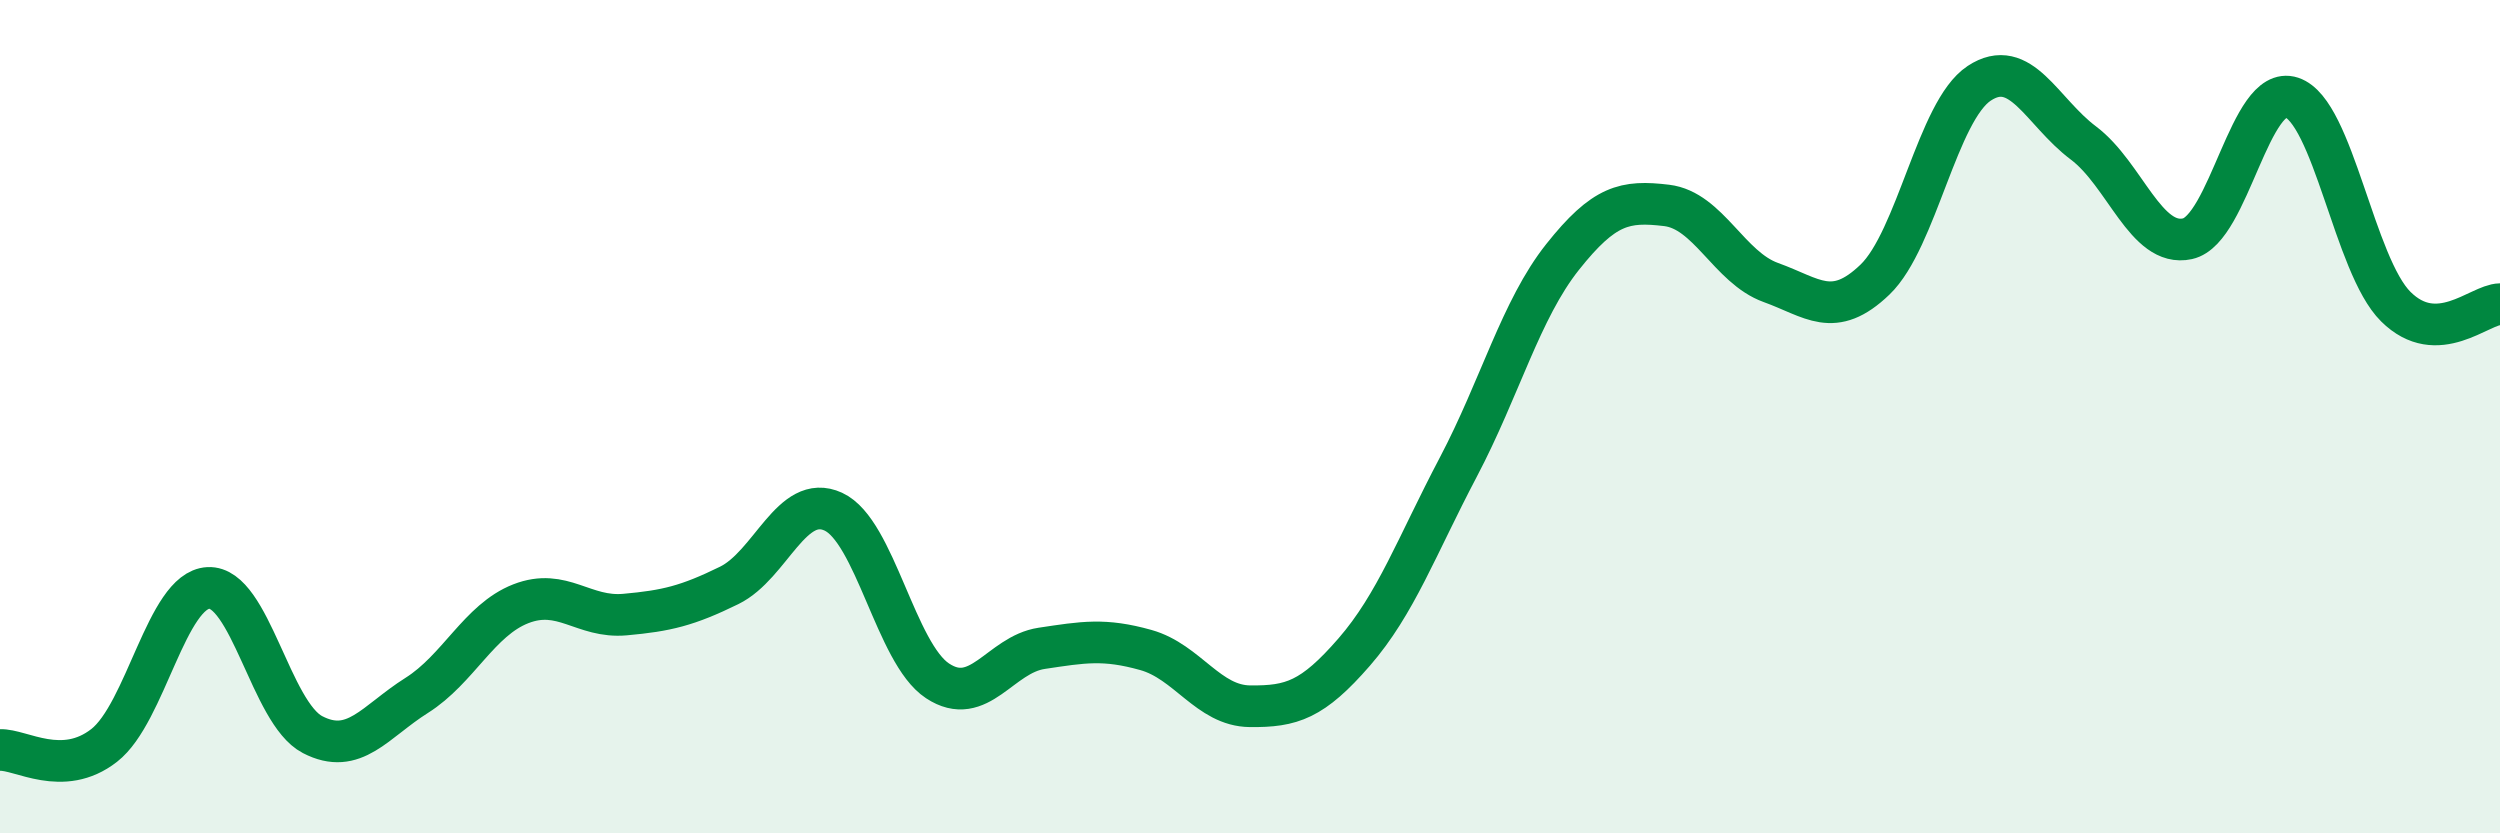
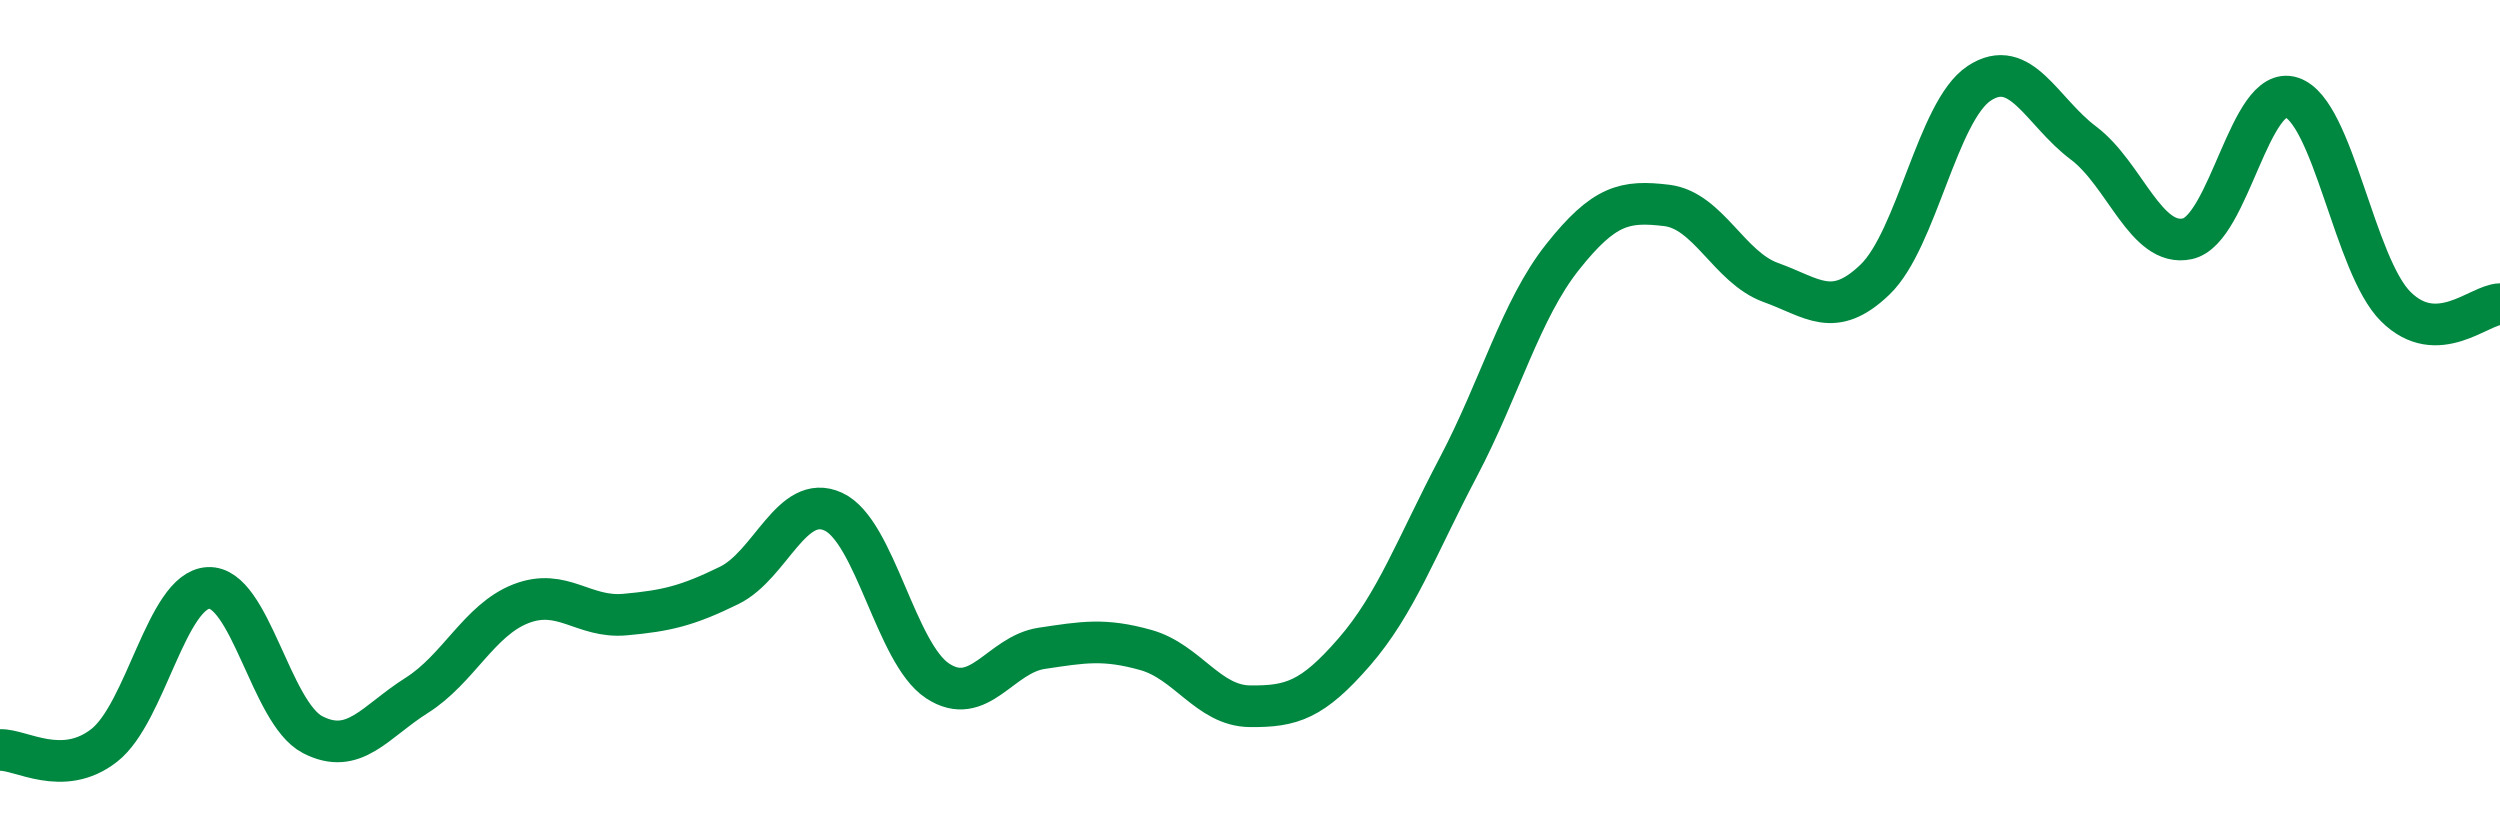
<svg xmlns="http://www.w3.org/2000/svg" width="60" height="20" viewBox="0 0 60 20">
-   <path d="M 0,18 C 0.5,17.98 1.5,18.67 2.5,17.89 C 3.5,17.11 4,14.16 5,14.11 C 6,14.06 6.5,17.11 7.5,17.63 C 8.5,18.15 9,17.32 10,16.69 C 11,16.06 11.5,14.88 12.5,14.49 C 13.5,14.1 14,14.84 15,14.75 C 16,14.66 16.5,14.54 17.5,14.05 C 18.5,13.56 19,11.82 20,12.28 C 21,12.74 21.5,15.68 22.5,16.34 C 23.5,17 24,15.71 25,15.56 C 26,15.41 26.5,15.32 27.5,15.6 C 28.5,15.88 29,16.94 30,16.95 C 31,16.96 31.5,16.8 32.5,15.65 C 33.5,14.5 34,13.11 35,11.21 C 36,9.31 36.5,7.43 37.5,6.17 C 38.5,4.91 39,4.81 40,4.93 C 41,5.05 41.5,6.42 42.5,6.78 C 43.5,7.14 44,7.67 45,6.71 C 46,5.75 46.5,2.66 47.5,2 C 48.5,1.34 49,2.68 50,3.43 C 51,4.18 51.5,5.95 52.5,5.73 C 53.5,5.51 54,2.01 55,2.34 C 56,2.67 56.5,6.37 57.5,7.36 C 58.5,8.35 59.5,7.31 60,7.3L60 20L0 20Z" fill="#008740" opacity="0.1" stroke-linecap="round" stroke-linejoin="round" />
  <path d="M 0,18 C 0.5,17.98 1.5,18.67 2.5,17.89 C 3.5,17.11 4,14.16 5,14.11 C 6,14.06 6.5,17.11 7.5,17.63 C 8.5,18.15 9,17.32 10,16.69 C 11,16.06 11.5,14.88 12.5,14.49 C 13.5,14.1 14,14.84 15,14.75 C 16,14.66 16.5,14.54 17.5,14.05 C 18.5,13.56 19,11.82 20,12.28 C 21,12.74 21.5,15.68 22.5,16.34 C 23.5,17 24,15.71 25,15.56 C 26,15.41 26.5,15.32 27.5,15.6 C 28.5,15.88 29,16.94 30,16.95 C 31,16.96 31.5,16.8 32.5,15.65 C 33.5,14.5 34,13.11 35,11.21 C 36,9.31 36.5,7.43 37.5,6.17 C 38.5,4.91 39,4.81 40,4.93 C 41,5.05 41.5,6.42 42.5,6.78 C 43.5,7.14 44,7.67 45,6.71 C 46,5.75 46.5,2.66 47.5,2 C 48.5,1.34 49,2.68 50,3.43 C 51,4.18 51.5,5.95 52.5,5.73 C 53.5,5.51 54,2.01 55,2.34 C 56,2.67 56.5,6.37 57.5,7.36 C 58.5,8.35 59.5,7.31 60,7.3" stroke="#008740" stroke-width="1" fill="none" stroke-linecap="round" stroke-linejoin="round" />
</svg>